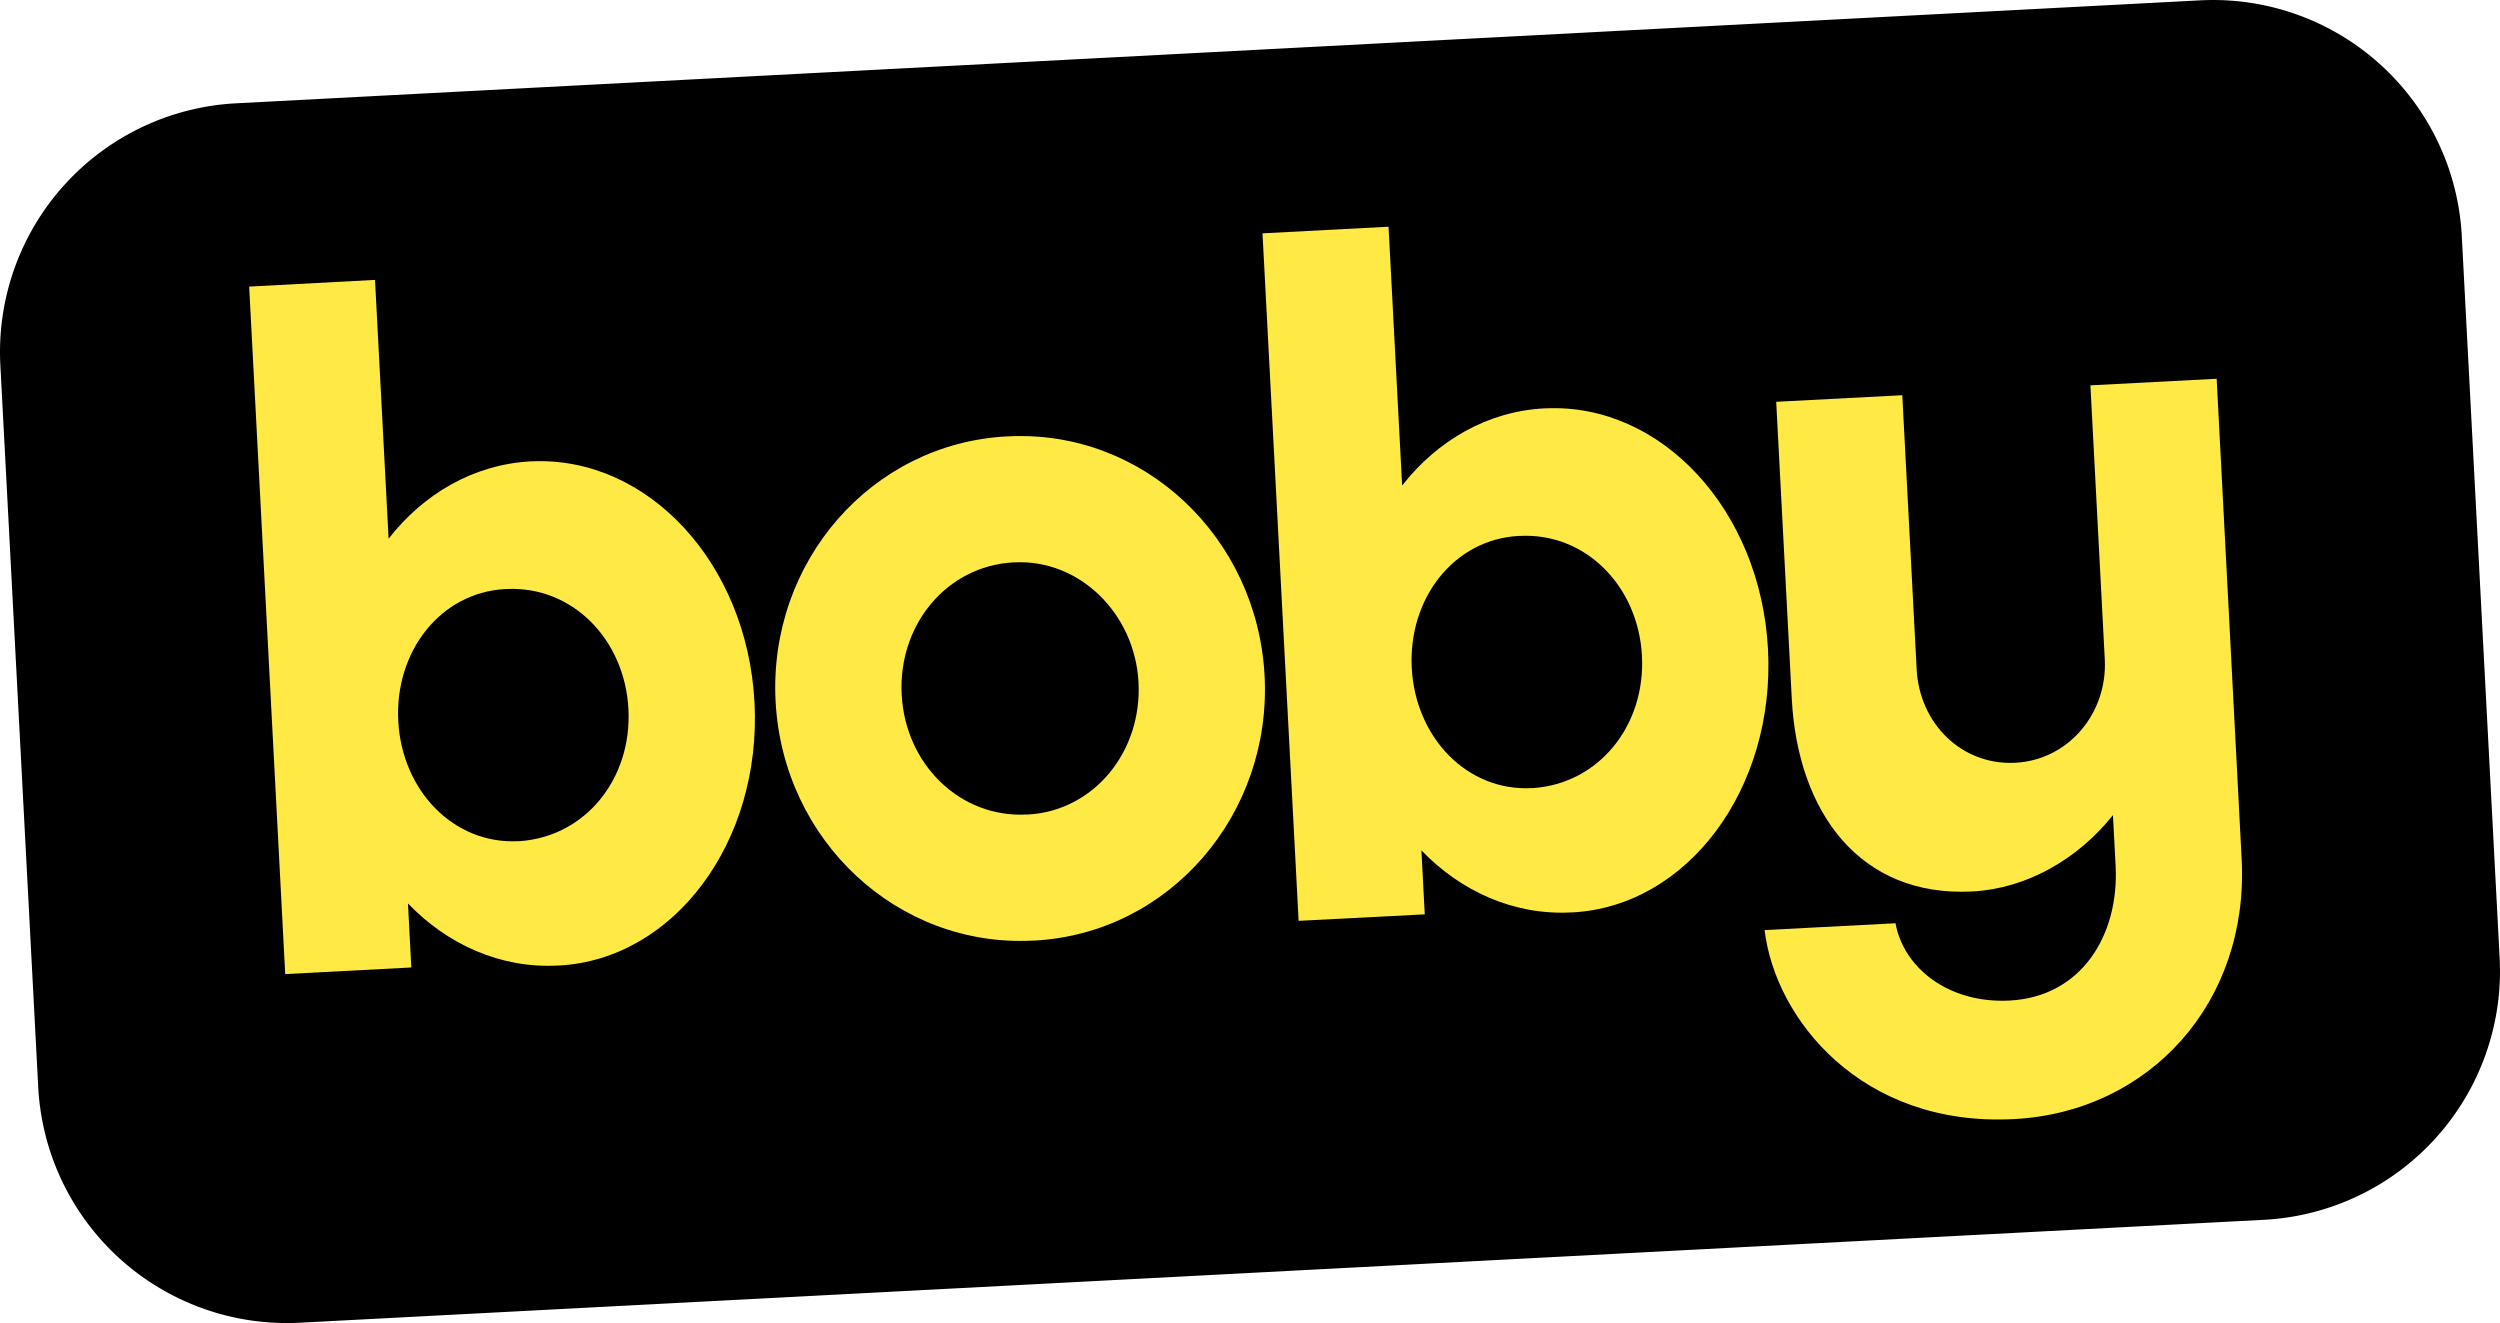
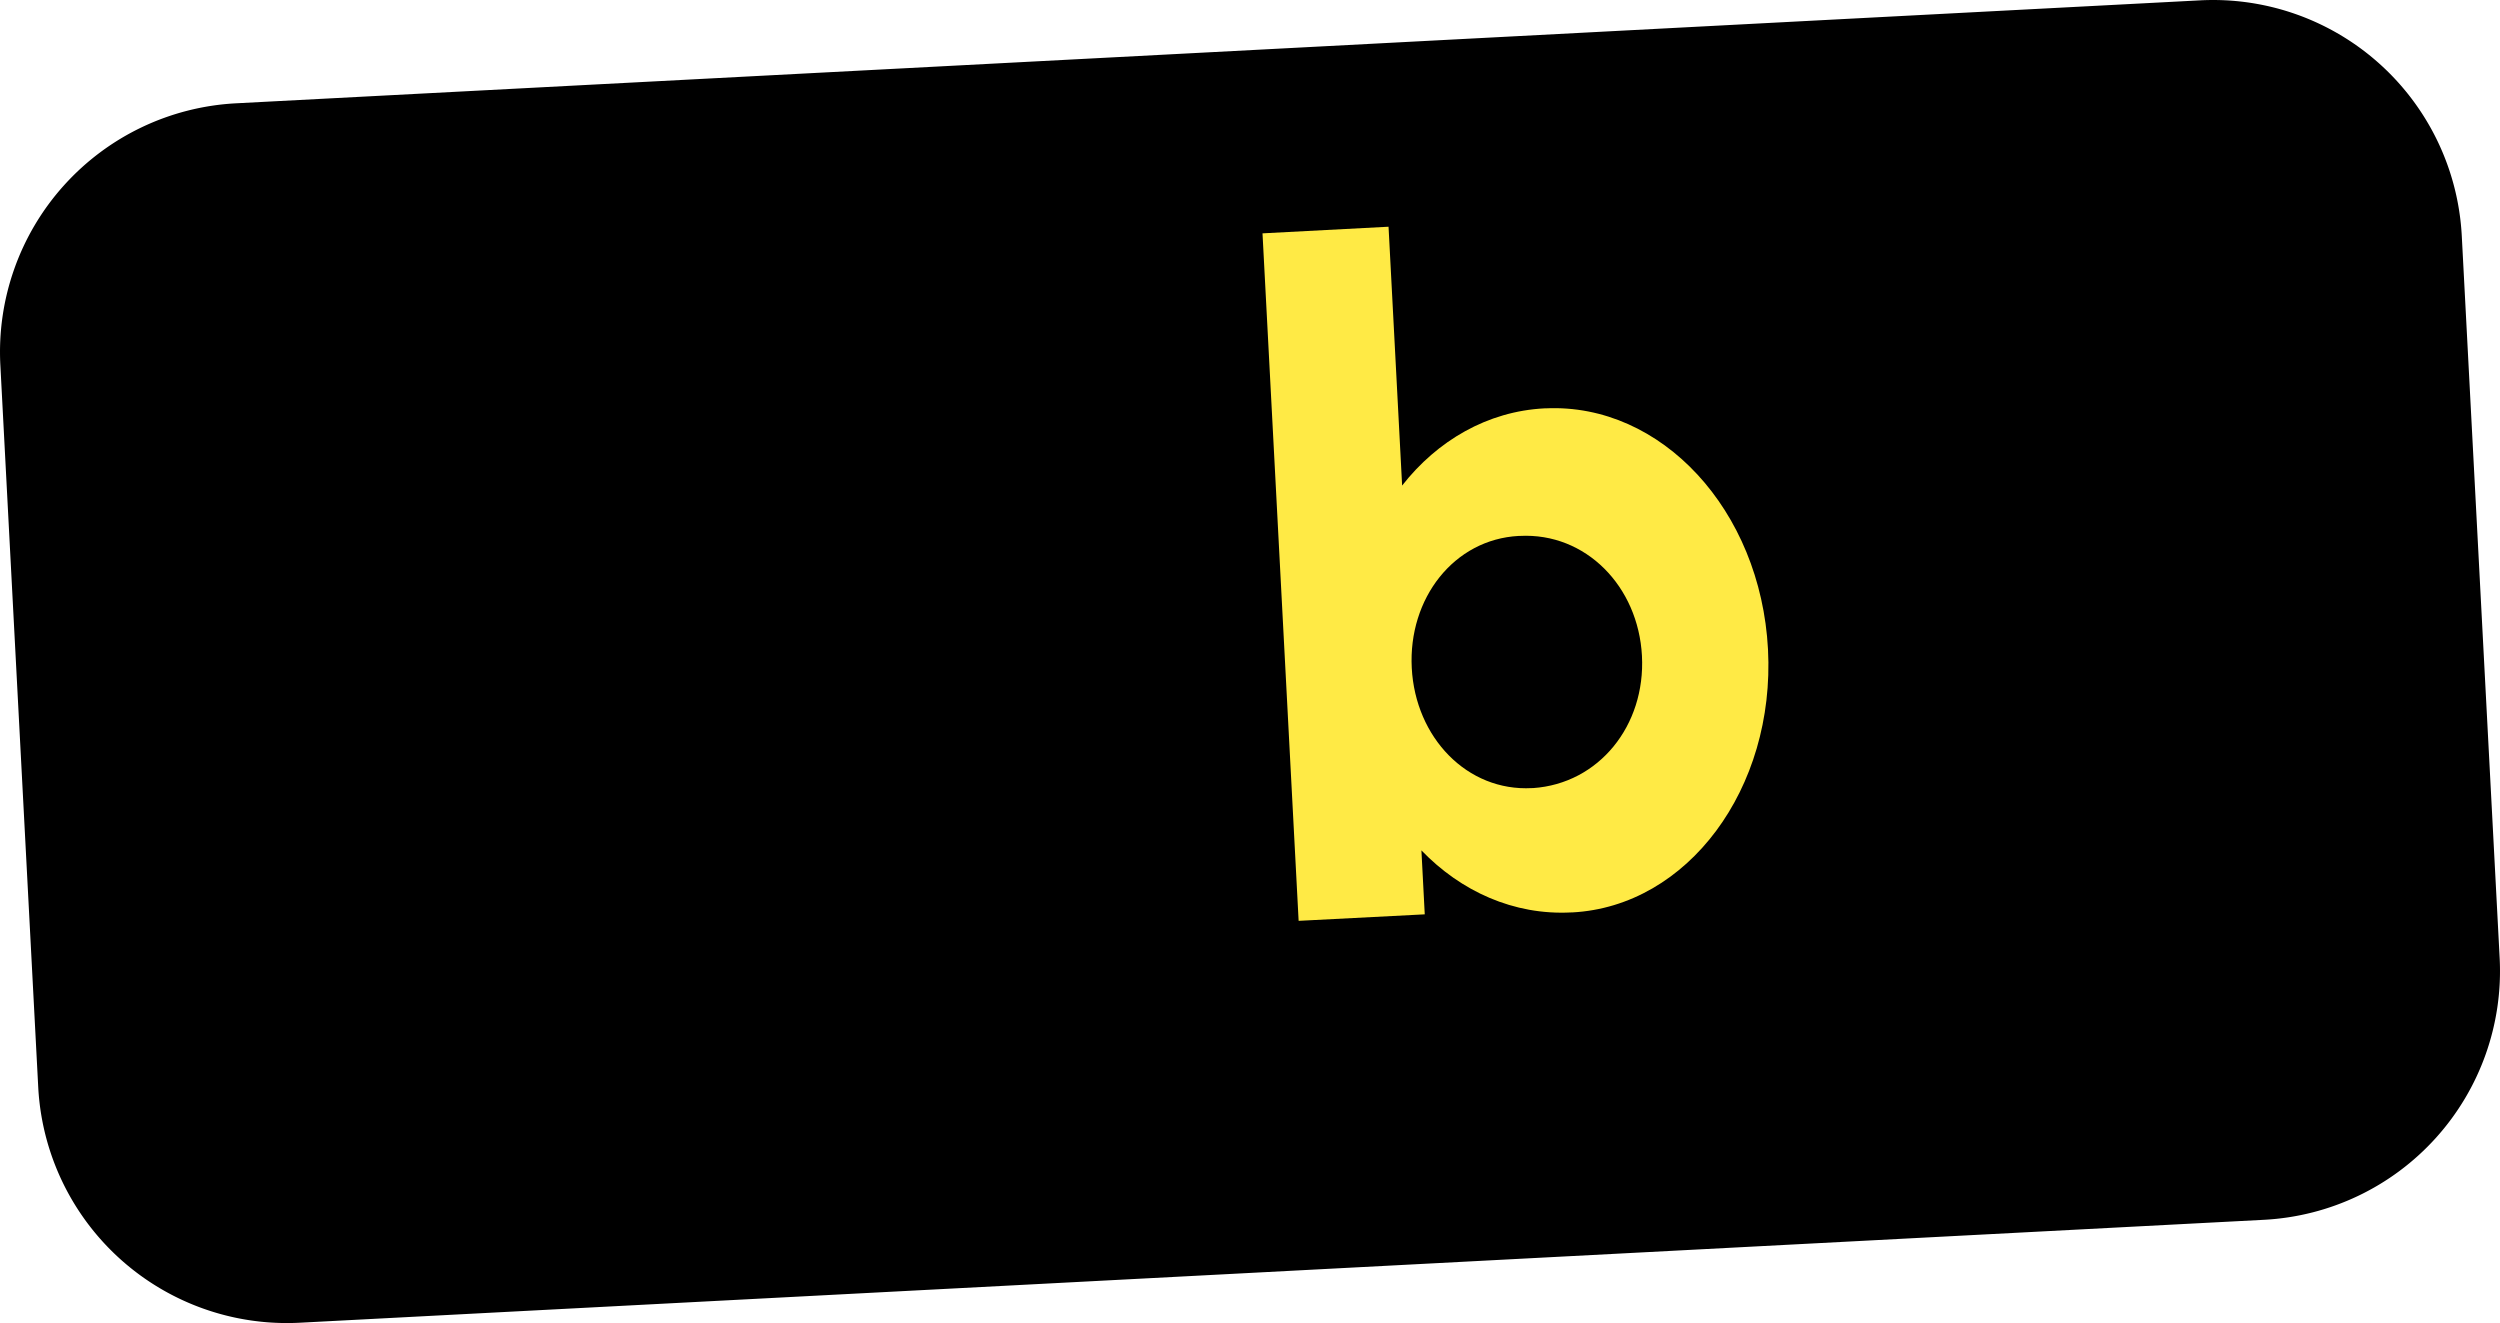
<svg xmlns="http://www.w3.org/2000/svg" width="600.006" height="317.539" viewBox="0 0 600.006 317.539">
  <g id="LOGO_NOIR3" transform="translate(0.004 0.004)">
    <path id="Tracé_2166" data-name="Tracé 2166" d="M599.92,229.94l-9.09-173.3A59.77,59.77,0,0,0,528,.08L56.64,24.79A59.77,59.77,0,0,0,.08,87.6L9.17,260.89A59.76,59.76,0,0,0,72,317.45l471.38-24.7A59.78,59.78,0,0,0,599.92,229.94Z" />
-     <path id="Tracé_2167" data-name="Tracé 2167" d="M181.08,168.58c1.75,33.47-19.29,61.69-47,63.15h-.23c-13.75.72-26.47-5.05-35.94-14.9l.8,15.36-30.26,1.59-8.65-165L90,67.17l3.26,62.12c8.4-10.79,20.44-17.85,34.19-18.57h.23C155.46,109.48,179.32,135.12,181.08,168.58Zm-30.26,1.59c-.87-16.73-13.5-29.63-29.32-28.8h-.23c-15.58.82-26.57,15-25.69,31.68s13.28,29.65,28.86,28.83h.23C140.48,200.82,151.7,186.9,150.82,170.17Z" fill="#ffea45" />
-     <path id="Tracé_2168" data-name="Tracé 2168" d="M186.14,168.32c-1.75-33.47,23-61.88,55.51-63.59h.23c32.55-1.7,59.88,24.21,61.62,57.45S280.77,224,248.22,225.74h-.23C215.45,227.46,187.9,201.78,186.14,168.32Zm60.49,27.17c15.82-.83,27.49-15,26.61-31.74-.86-16.5-14.19-29.59-29.78-28.78h-.22c-16.05.84-27.72,15-26.84,31.74s14,29.61,30,28.77Z" fill="#ffea45" />
    <path id="Tracé_2169" data-name="Tracé 2169" d="M424.32,155.84c1.75,33.46-19.29,61.69-47,63.14h-.24c-13.75.72-26.46-5.05-35.94-14.89l.8,15.35L311.67,221,303,56l30.25-1.59,3.26,62.12C344.93,105.76,357,98.69,370.72,98H371C398.7,96.73,422.56,122.37,424.32,155.84Zm-30.25,1.58c-.88-16.73-13.51-29.63-29.32-28.8h-.24c-15.58.82-26.56,15-25.69,31.69S352.1,190,367.69,189.14h.23C383.72,188.07,394.94,174.15,394.07,157.42Z" fill="#ffea45" />
-     <path id="Tracé_2170" data-name="Tracé 2170" d="M538,206.19c1.8,34.38-22.1,60.69-54.65,62.39-36.67,1.93-57.34-24.11-59.84-45.36l31.41-1.64c1.94,10.7,12.73,19.32,27.4,18.55,17.19-.9,26.3-15.62,25.43-32.36l-.64-12.14c-8.41,10.55-20.68,17.63-33.75,18.32-27,1.41-41.9-19-43.33-46.23l-3.74-71.29,30.26-1.58L460,160.63c.68,13.07,10.86,23.11,23.7,22.43s22.12-12,21.45-24.79L501.7,92.48,532,90.9Z" fill="#ffea45" />
  </g>
</svg>